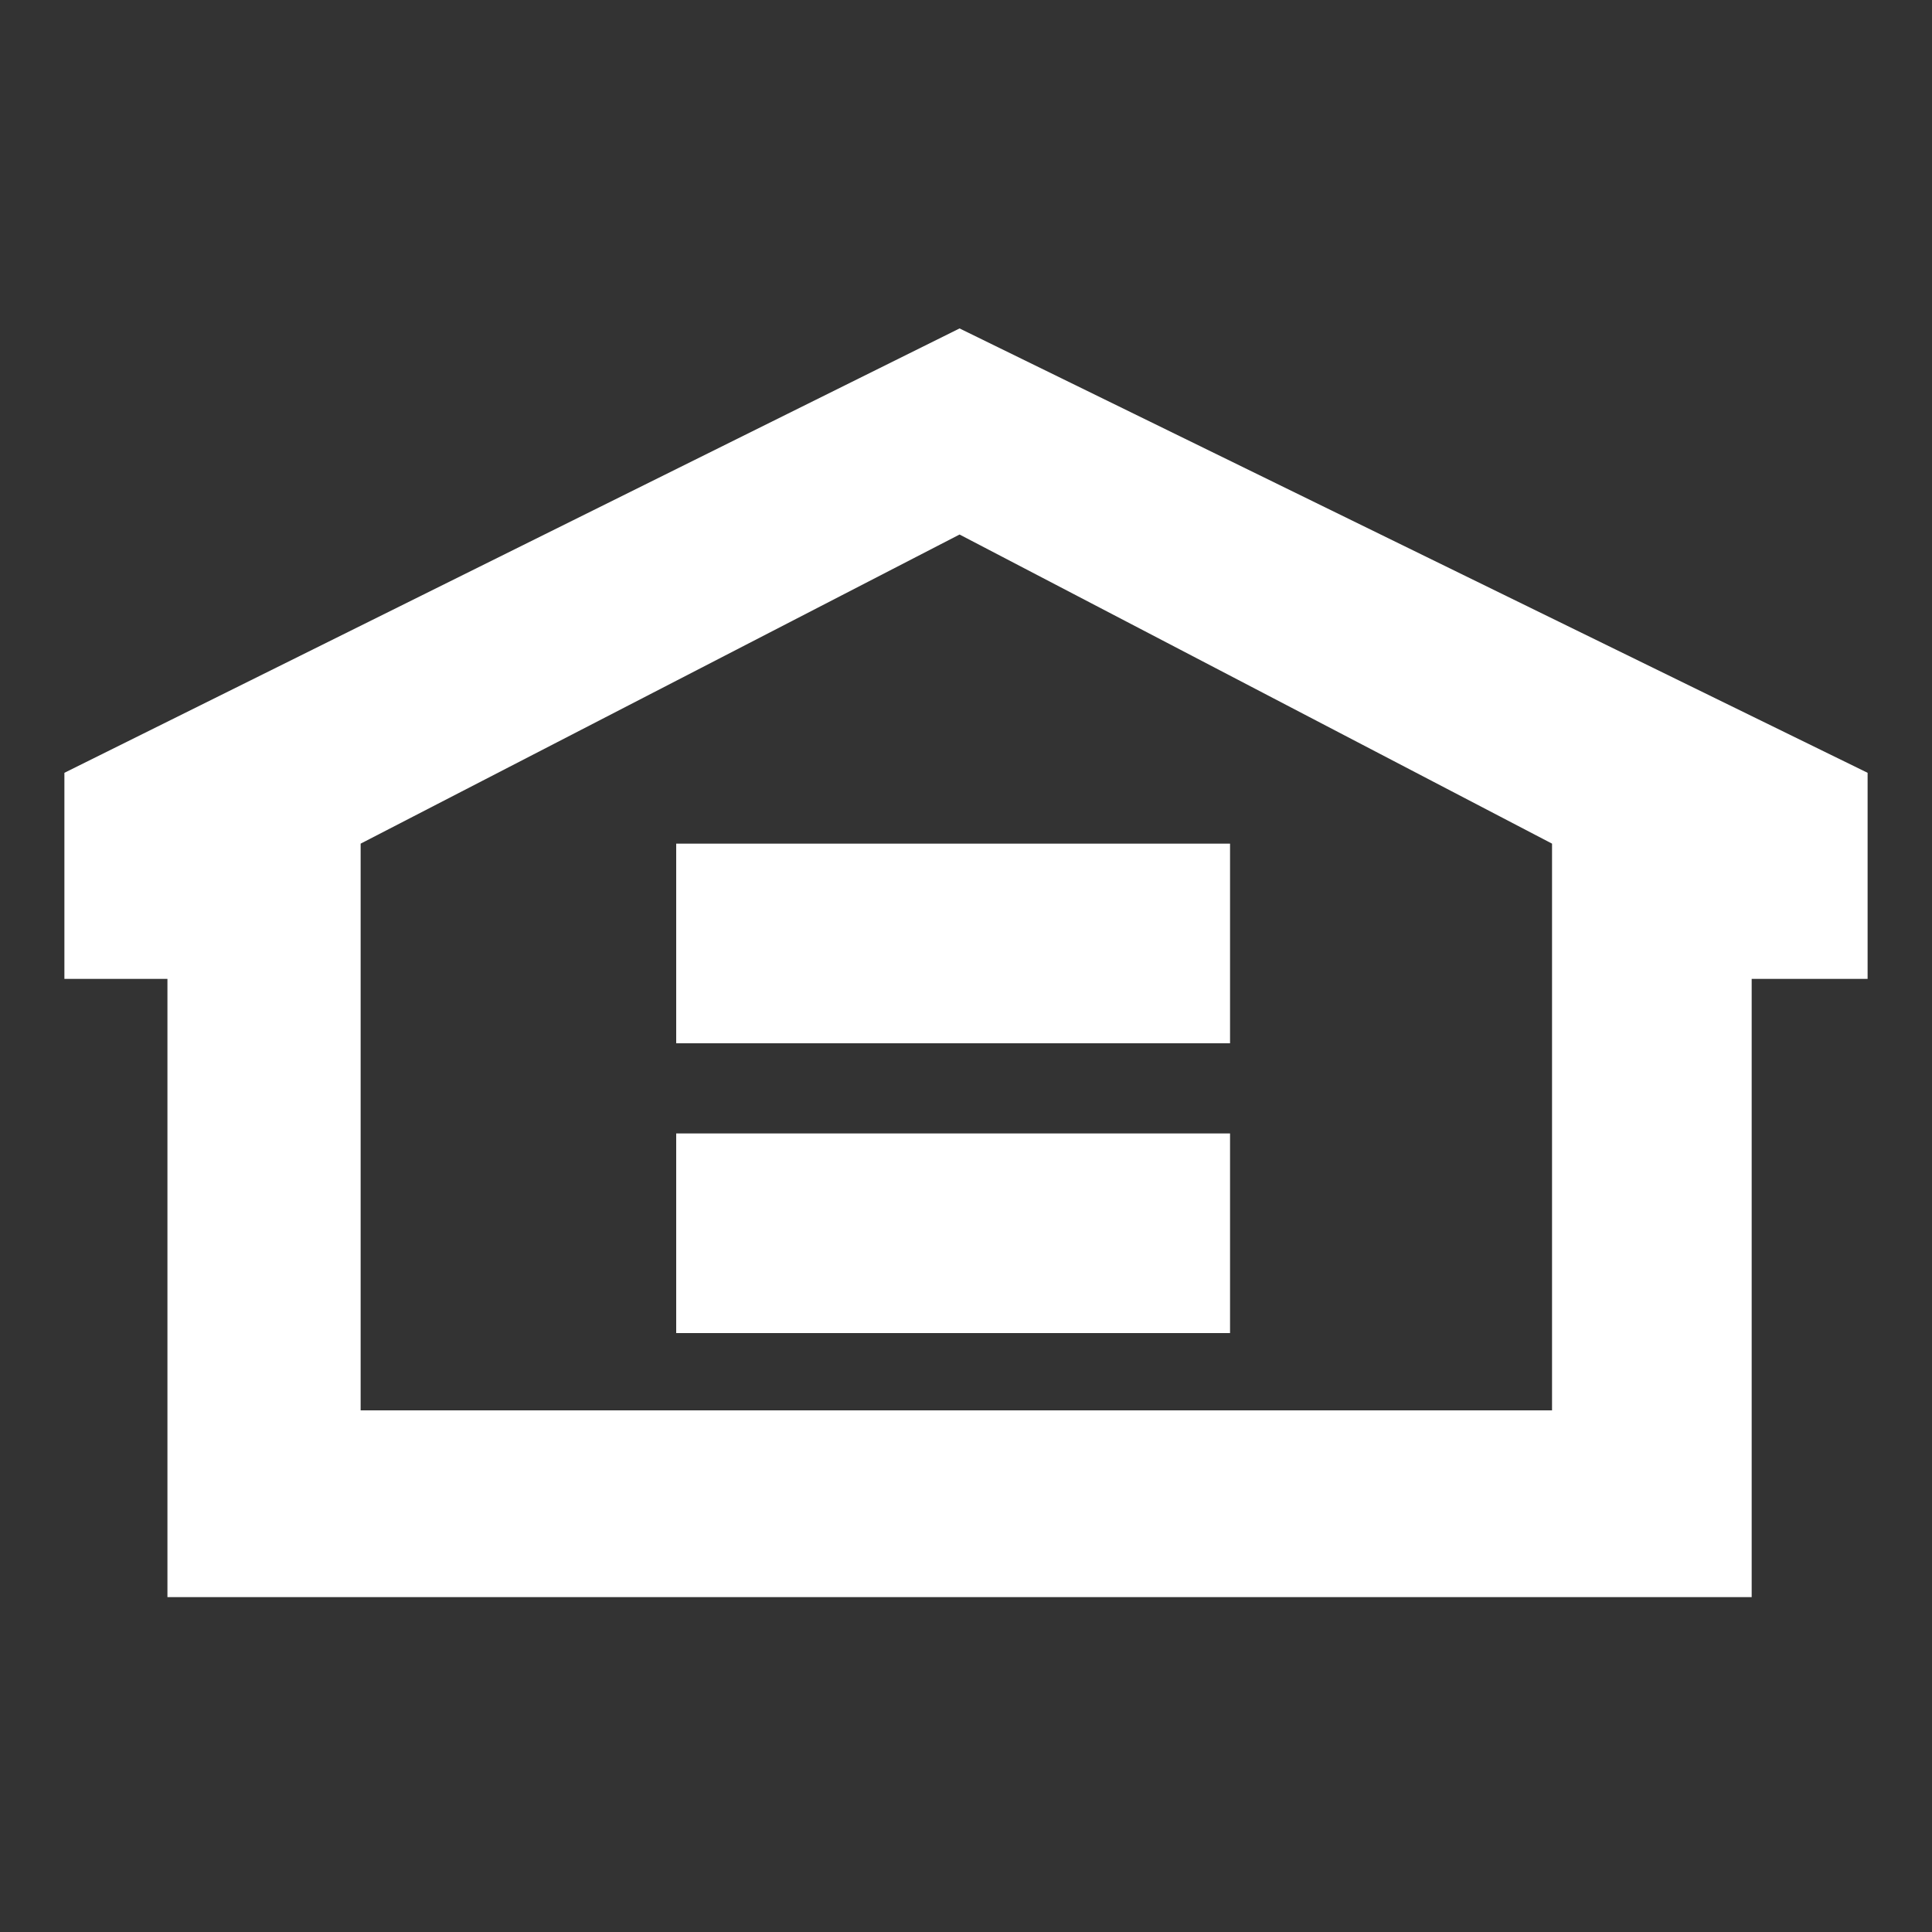
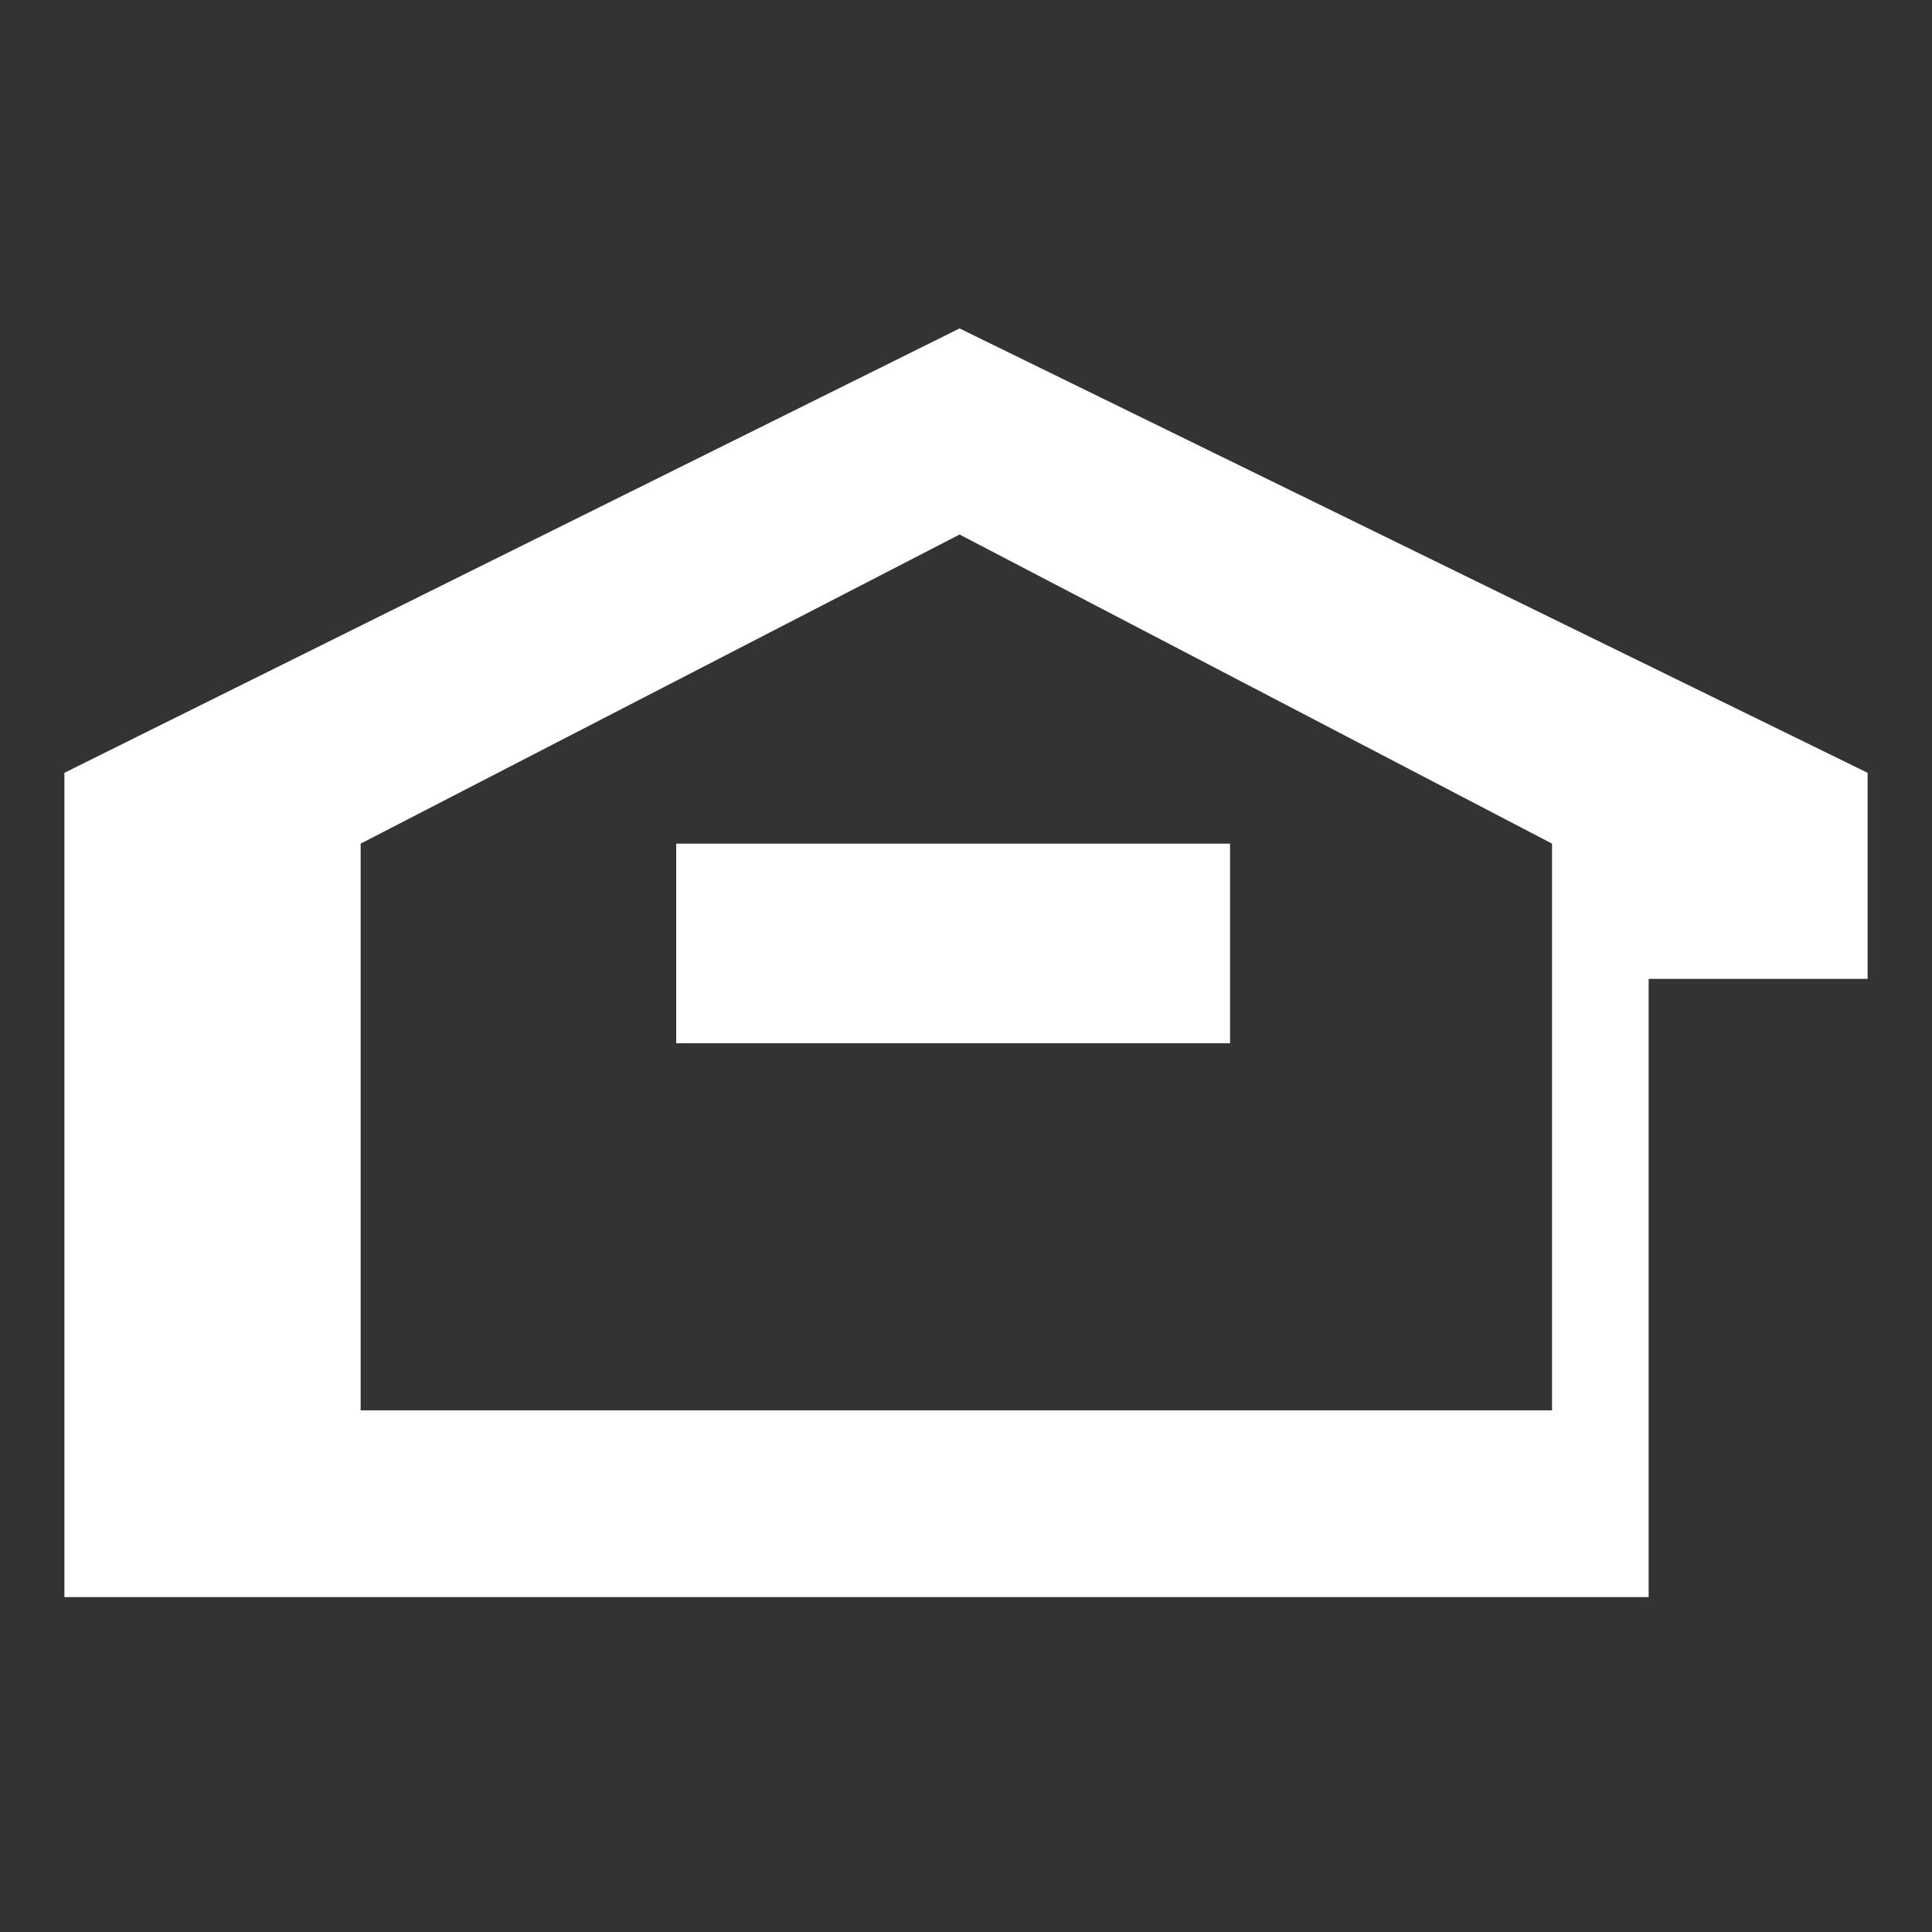
<svg xmlns="http://www.w3.org/2000/svg" version="1.1" id="Layer_1" x="0px" y="0px" viewBox="0 0 30 30" style="enable-background:new 0 0 30 30;" xml:space="preserve">
  <rect x="0" y="0" width="30" height="30" fill="#333333" stroke="none" />
  <style type="text/css">
	.st0{fill:#FFFFFF;}
</style>
  <g>
-     <path class="st0" d="M14.9,5.1L1,12v3.2h1.6v9.6h24.6v-9.6H29V12L14.9,5.1L14.9,5.1z M24.1,21.9H5.6v-8.8l9.3-4.8l9.2,4.8V21.9   L24.1,21.9z" />
+     <path class="st0" d="M14.9,5.1L1,12v3.2v9.6h24.6v-9.6H29V12L14.9,5.1L14.9,5.1z M24.1,21.9H5.6v-8.8l9.3-4.8l9.2,4.8V21.9   L24.1,21.9z" />
    <polygon class="st0" points="19.1,16.2 10.5,16.2 10.5,13.1 19.1,13.1 19.1,16.2  " />
-     <polygon class="st0" points="19.1,20.7 10.5,20.7 10.5,17.6 19.1,17.6 19.1,20.7  " />
  </g>
</svg>